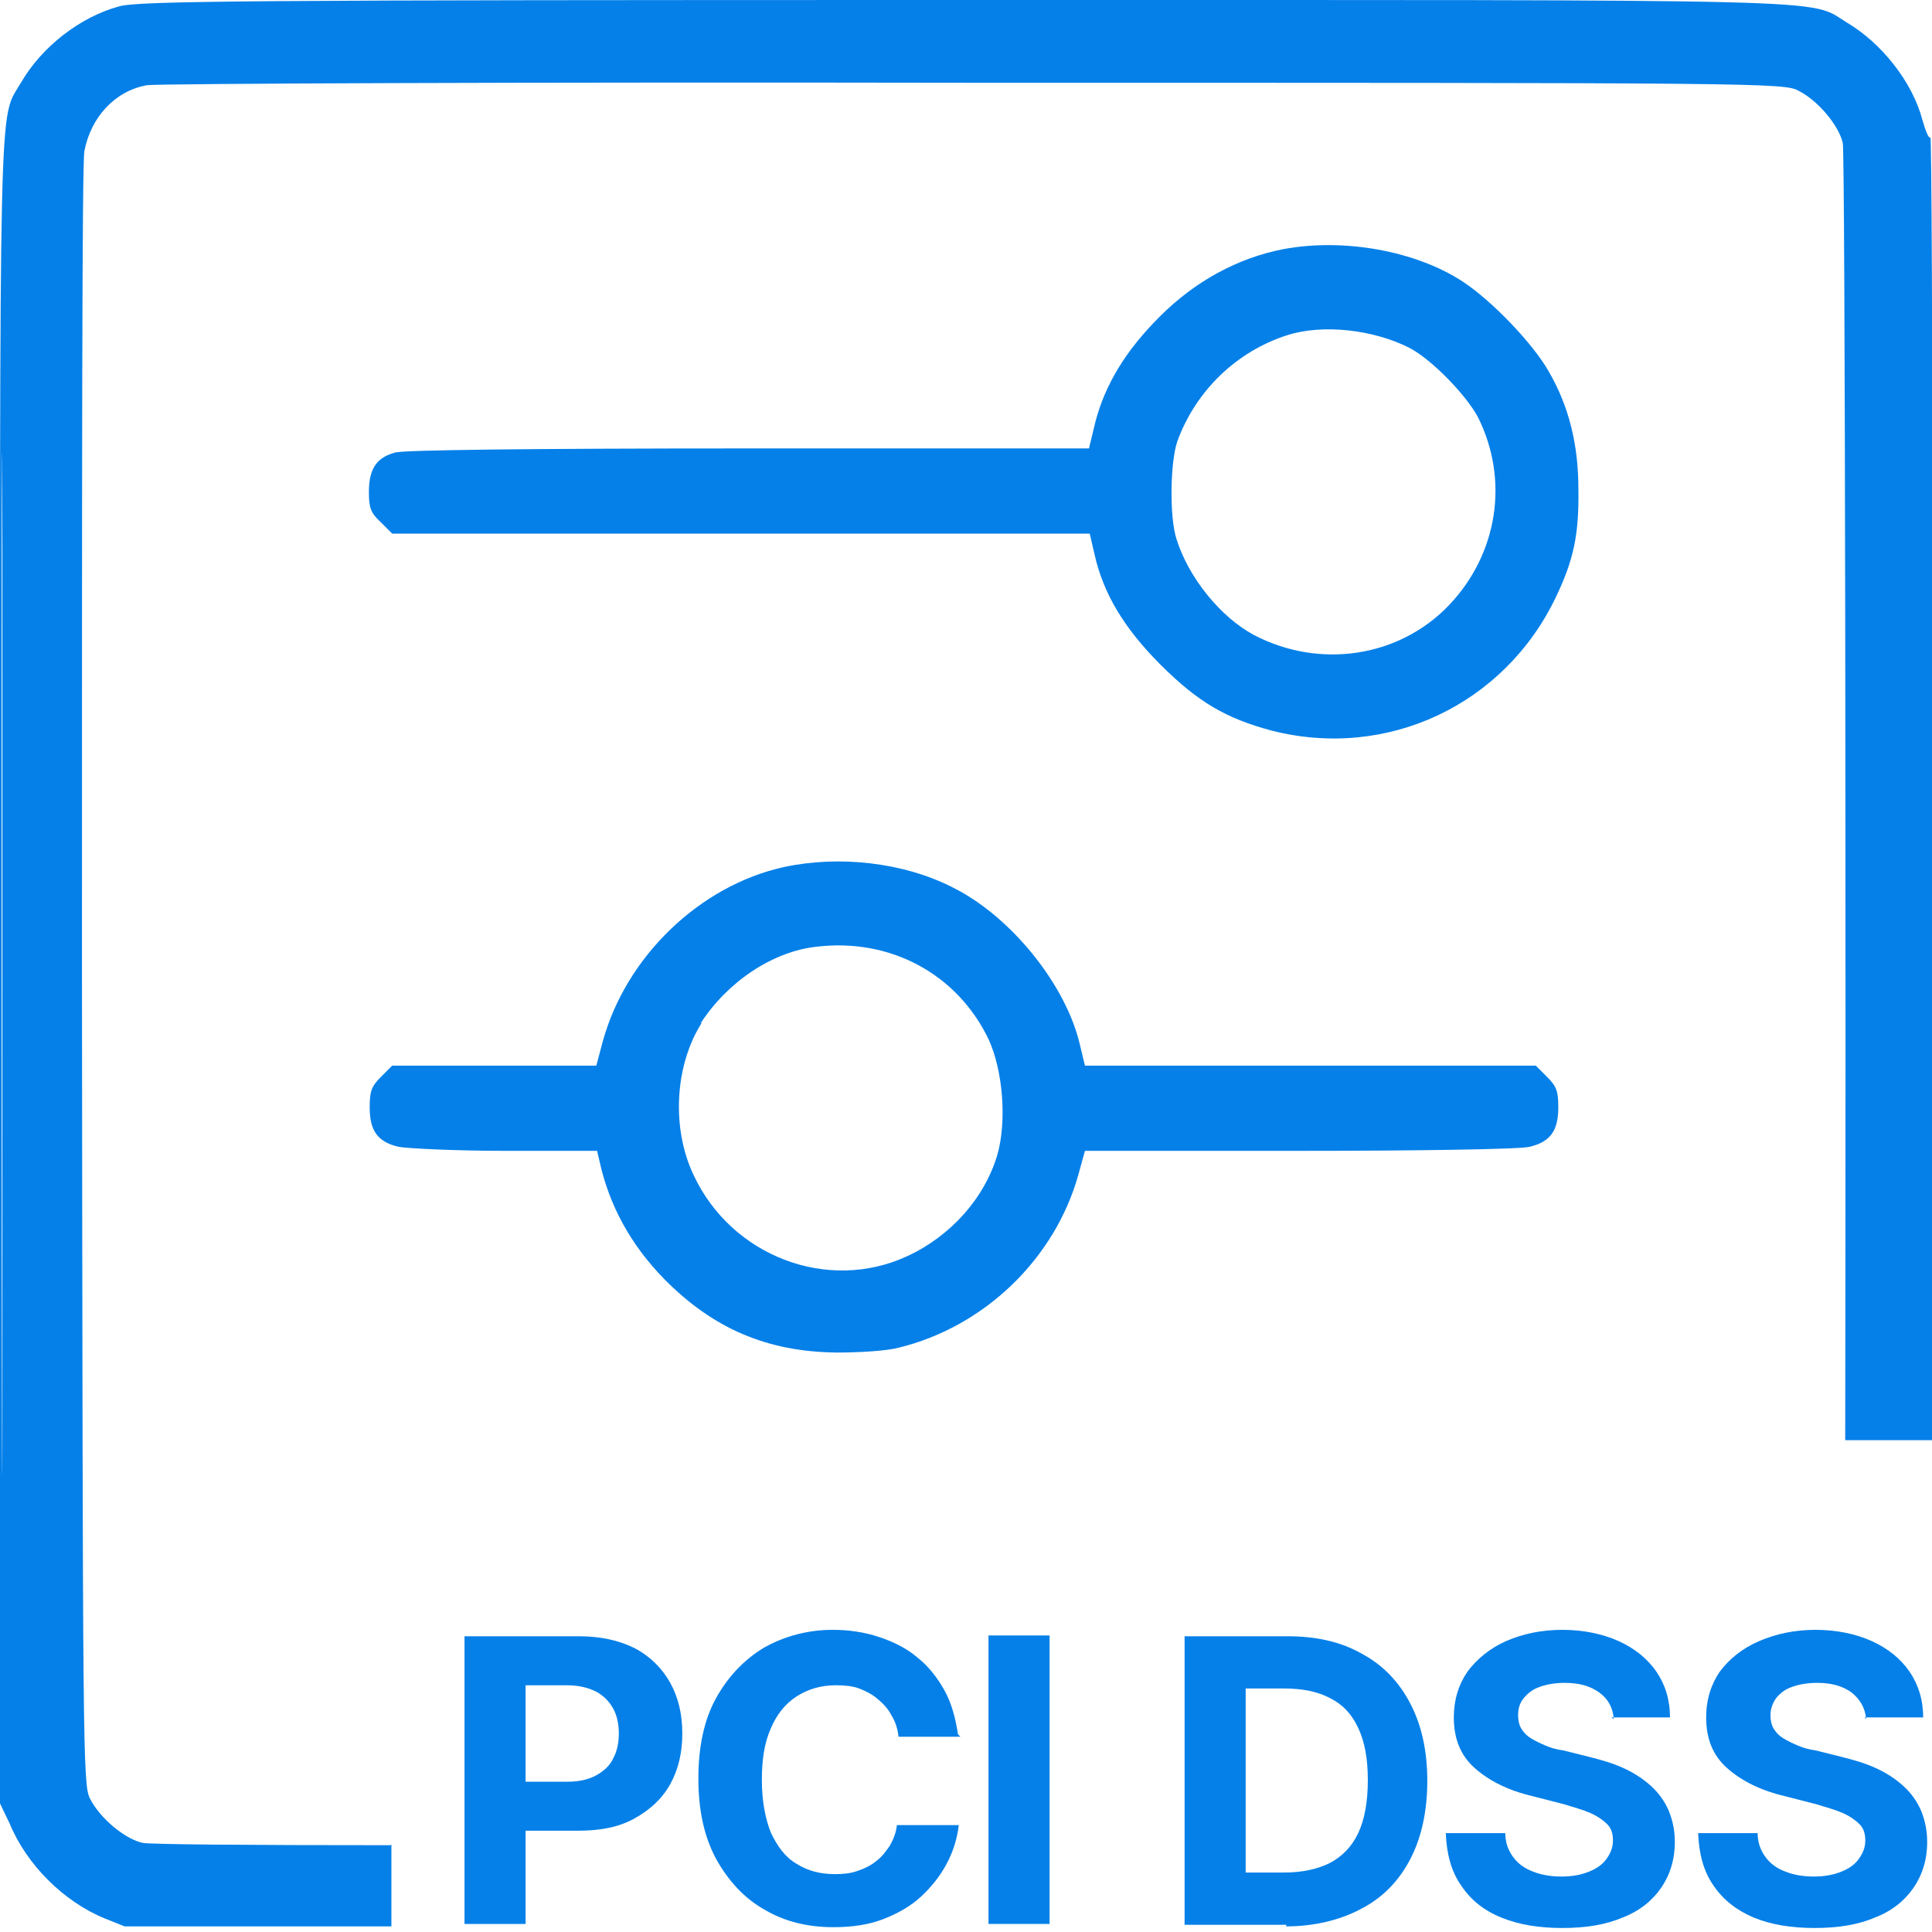
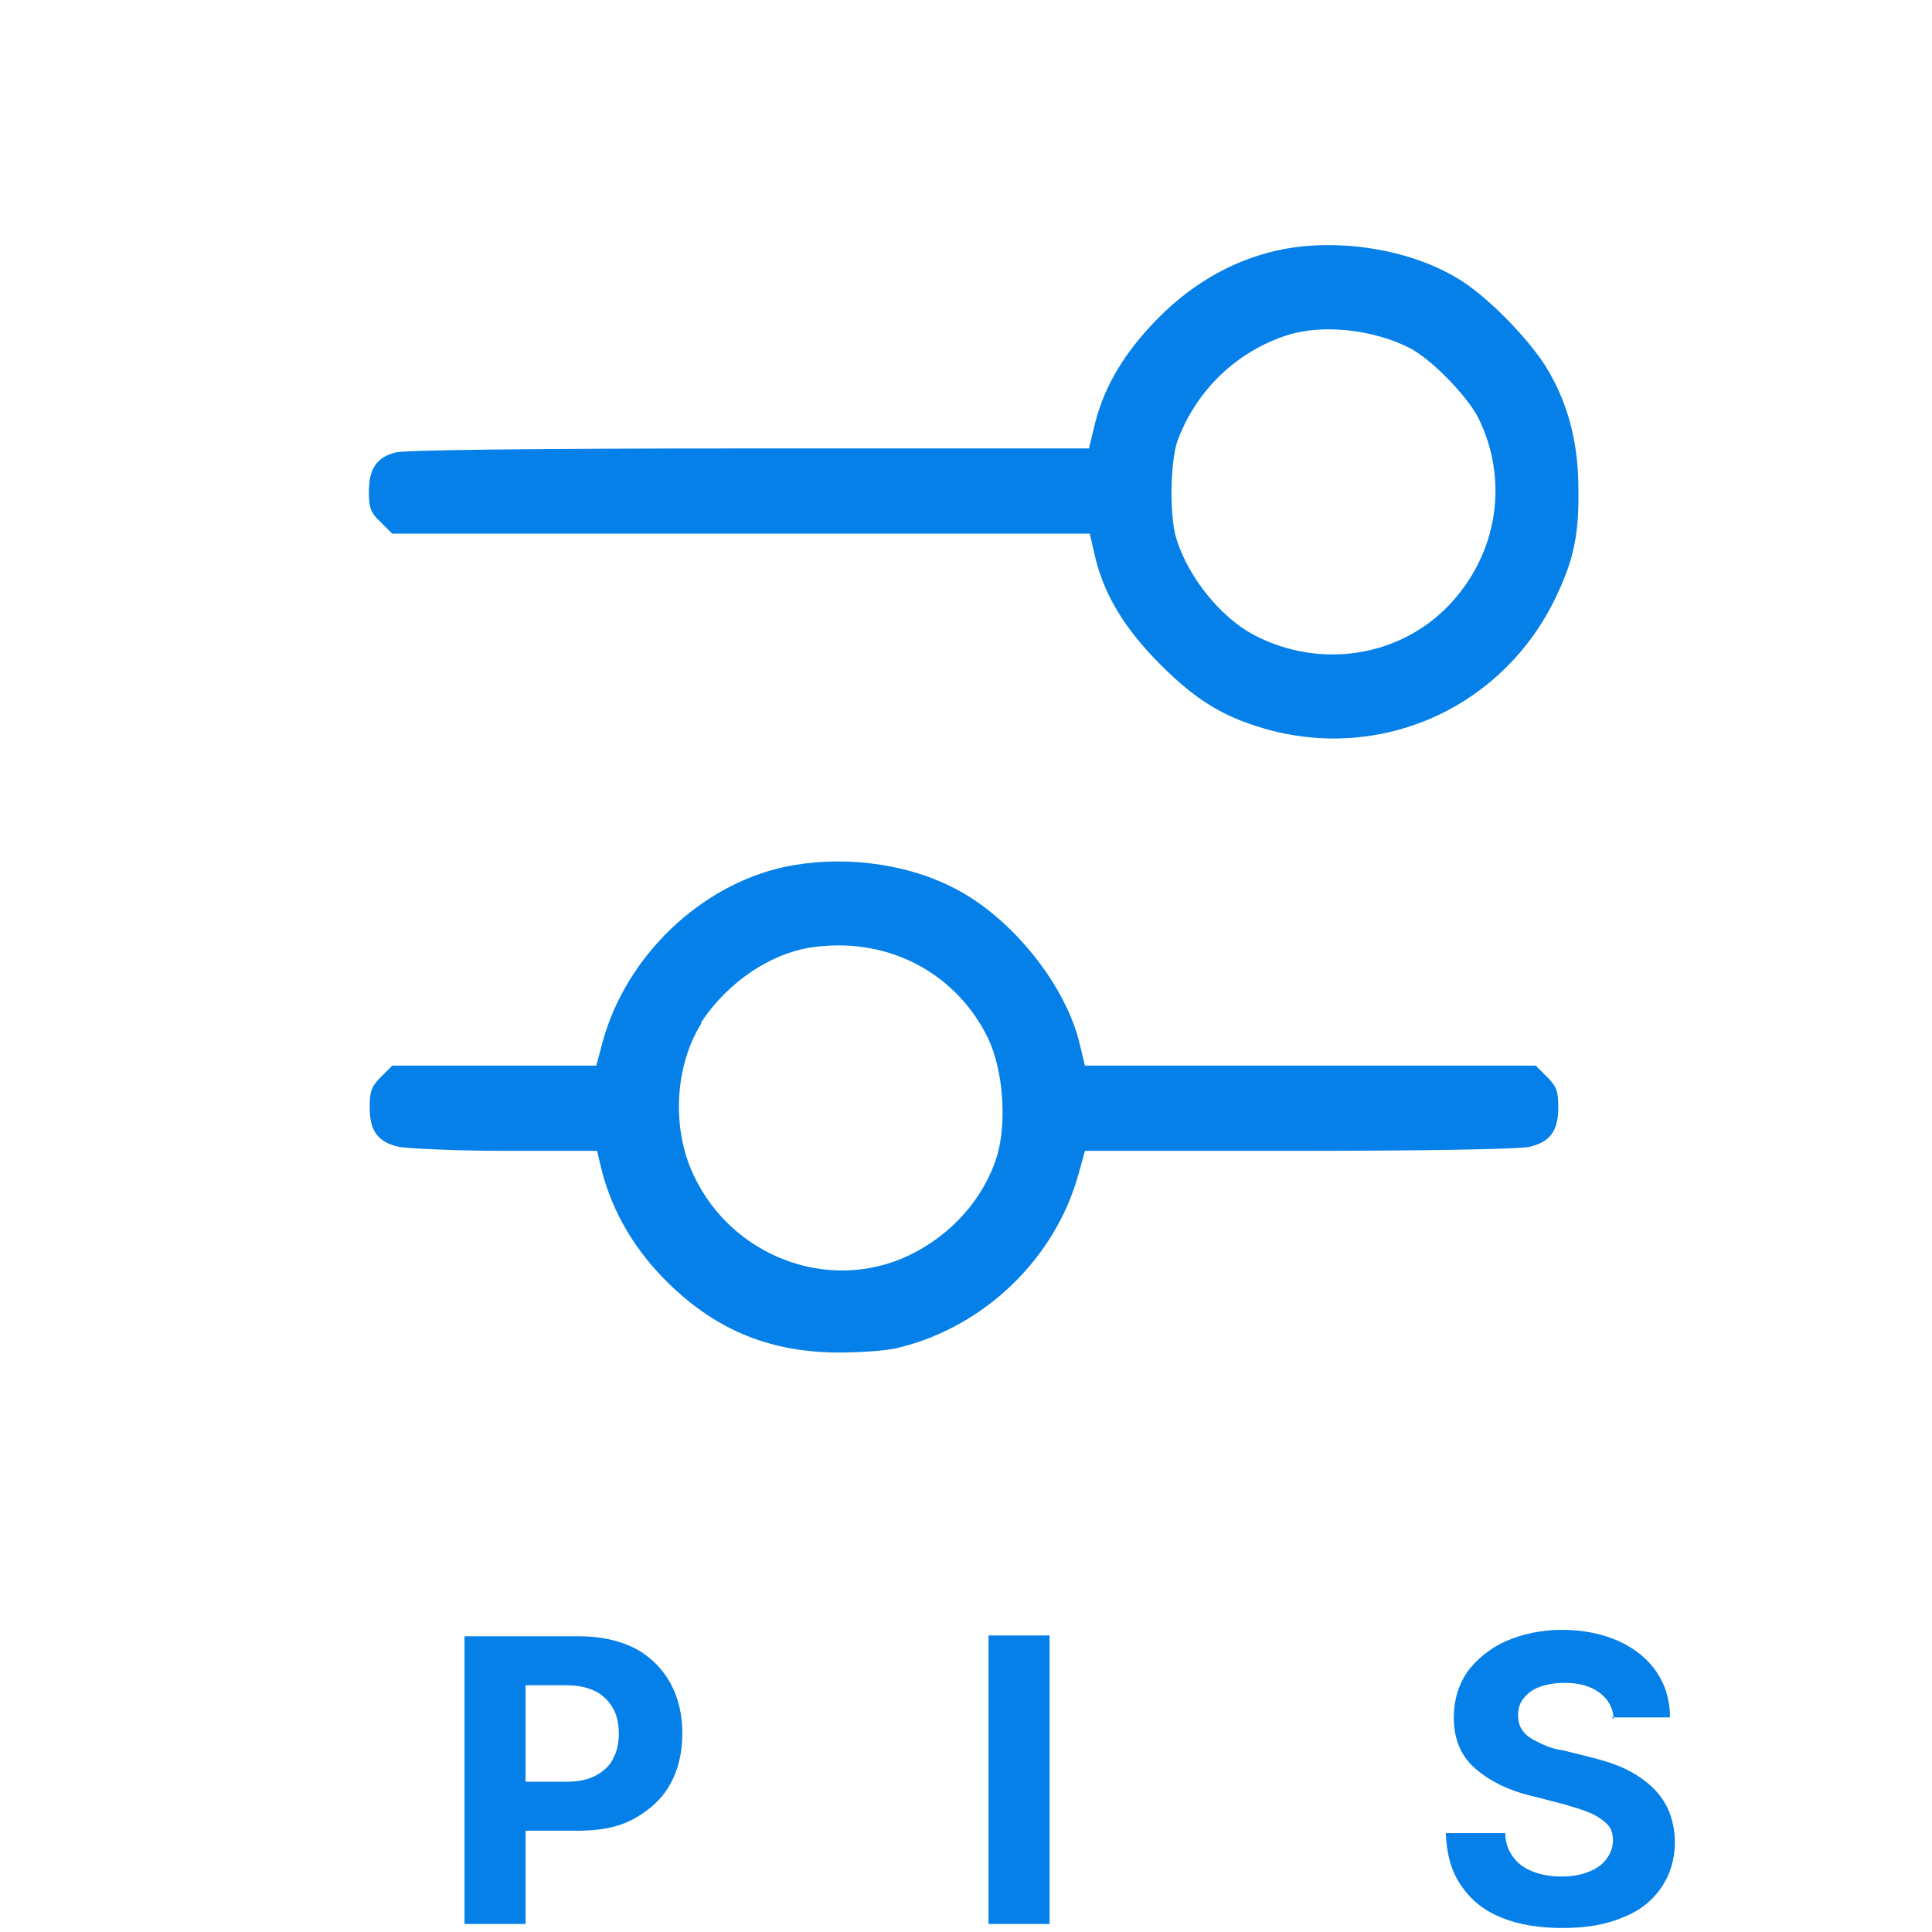
<svg xmlns="http://www.w3.org/2000/svg" width="65" height="65" viewBox="0 0 65 65" fill="none">
  <g clip-path="url(#clip0_1319_14422)">
    <path d="M15.628 64.757V55.05H19.468C20.198 55.05 20.82 55.185 21.36 55.455C21.874 55.726 22.279 56.131 22.55 56.618C22.82 57.105 22.956 57.672 22.956 58.321C22.956 58.97 22.82 59.538 22.55 60.025C22.279 60.511 21.874 60.89 21.333 61.188C20.792 61.485 20.171 61.593 19.413 61.593H16.98V59.944H19.089C19.495 59.944 19.819 59.863 20.062 59.727C20.306 59.592 20.522 59.403 20.63 59.16C20.765 58.916 20.82 58.619 20.82 58.321C20.82 58.024 20.765 57.727 20.63 57.483C20.495 57.24 20.306 57.051 20.062 56.915C19.792 56.78 19.468 56.699 19.062 56.699H17.683V64.73H15.628V64.757Z" fill="#0580E8" />
-     <path d="M32.311 58.43H30.229C30.202 58.159 30.121 57.916 29.985 57.7C29.877 57.483 29.715 57.321 29.526 57.159C29.337 56.997 29.12 56.888 28.904 56.807C28.688 56.726 28.417 56.699 28.12 56.699C27.606 56.699 27.174 56.834 26.795 57.078C26.416 57.321 26.119 57.7 25.93 58.159C25.713 58.646 25.632 59.214 25.632 59.89C25.632 60.566 25.74 61.16 25.93 61.647C26.146 62.107 26.416 62.485 26.795 62.702C27.174 62.945 27.606 63.053 28.093 63.053C28.363 63.053 28.634 63.026 28.85 62.945C29.093 62.864 29.309 62.756 29.472 62.62C29.661 62.485 29.796 62.296 29.931 62.107C30.04 61.917 30.148 61.674 30.175 61.404H32.257C32.203 61.863 32.067 62.296 31.851 62.702C31.635 63.107 31.337 63.486 30.986 63.81C30.634 64.135 30.202 64.378 29.715 64.567C29.228 64.757 28.661 64.838 28.039 64.838C27.174 64.838 26.389 64.648 25.713 64.243C25.037 63.864 24.497 63.269 24.091 62.539C23.686 61.782 23.496 60.89 23.496 59.836C23.496 58.781 23.686 57.862 24.091 57.132C24.497 56.402 25.037 55.834 25.713 55.428C26.389 55.05 27.174 54.834 28.012 54.834C28.579 54.834 29.093 54.915 29.58 55.077C30.067 55.239 30.499 55.455 30.851 55.753C31.229 56.05 31.527 56.429 31.77 56.861C32.013 57.294 32.148 57.808 32.23 58.349L32.311 58.43Z" fill="#0580E8" />
    <path d="M35.312 55.023V64.729H33.257V55.023H35.312Z" fill="#0580E8" />
-     <path d="M43.288 64.757H39.854V55.05H43.315C44.289 55.05 45.127 55.239 45.83 55.645C46.533 56.023 47.074 56.591 47.452 57.321C47.831 58.051 48.02 58.916 48.02 59.917C48.02 60.917 47.831 61.809 47.452 62.539C47.074 63.269 46.533 63.837 45.803 64.216C45.1 64.594 44.235 64.811 43.261 64.811L43.288 64.757ZM41.909 62.999H43.207C43.802 62.999 44.316 62.891 44.748 62.675C45.154 62.458 45.478 62.134 45.695 61.674C45.911 61.215 46.019 60.62 46.019 59.89C46.019 59.16 45.911 58.592 45.695 58.132C45.478 57.672 45.181 57.348 44.748 57.132C44.343 56.915 43.829 56.807 43.207 56.807H41.909V62.999V62.999Z" fill="#0580E8" />
    <path d="M54.293 57.835C54.266 57.456 54.104 57.159 53.806 56.943C53.509 56.726 53.13 56.618 52.644 56.618C52.319 56.618 52.022 56.672 51.805 56.753C51.562 56.834 51.4 56.969 51.265 57.132C51.129 57.294 51.075 57.483 51.075 57.7C51.075 57.862 51.102 58.024 51.183 58.159C51.265 58.294 51.373 58.403 51.508 58.484C51.643 58.565 51.805 58.646 51.995 58.727C52.184 58.808 52.373 58.862 52.589 58.889L53.455 59.105C53.887 59.214 54.266 59.322 54.617 59.484C54.969 59.646 55.266 59.836 55.537 60.079C55.807 60.322 55.996 60.593 56.131 60.89C56.267 61.215 56.348 61.566 56.348 61.972C56.348 62.566 56.185 63.08 55.888 63.513C55.591 63.945 55.158 64.297 54.59 64.513C54.023 64.757 53.346 64.865 52.562 64.865C51.778 64.865 51.102 64.757 50.508 64.513C49.913 64.27 49.48 63.918 49.156 63.432C48.831 62.972 48.669 62.377 48.642 61.674H50.643C50.643 61.999 50.751 62.269 50.913 62.485C51.075 62.702 51.292 62.864 51.589 62.972C51.859 63.08 52.184 63.134 52.535 63.134C52.887 63.134 53.184 63.08 53.455 62.972C53.725 62.864 53.914 62.729 54.05 62.539C54.185 62.35 54.266 62.161 54.266 61.917C54.266 61.701 54.212 61.512 54.077 61.377C53.941 61.242 53.752 61.106 53.509 60.998C53.265 60.89 52.968 60.809 52.617 60.701L51.562 60.43C50.751 60.241 50.102 59.917 49.615 59.484C49.129 59.051 48.912 58.484 48.912 57.781C48.912 57.186 49.075 56.672 49.372 56.239C49.696 55.807 50.129 55.455 50.67 55.212C51.237 54.969 51.859 54.834 52.562 54.834C53.265 54.834 53.914 54.969 54.455 55.212C54.996 55.455 55.428 55.807 55.726 56.239C56.023 56.672 56.185 57.186 56.185 57.781H54.212L54.293 57.835Z" fill="#0580E8" />
-     <path d="M62.783 57.835C62.756 57.456 62.566 57.159 62.296 56.943C61.999 56.726 61.62 56.618 61.133 56.618C60.809 56.618 60.512 56.672 60.295 56.753C60.052 56.834 59.89 56.969 59.755 57.132C59.646 57.294 59.565 57.483 59.565 57.7C59.565 57.862 59.592 58.024 59.673 58.159C59.755 58.294 59.863 58.403 59.998 58.484C60.133 58.565 60.295 58.646 60.485 58.727C60.674 58.808 60.863 58.862 61.079 58.889L61.945 59.105C62.377 59.214 62.756 59.322 63.107 59.484C63.459 59.646 63.756 59.836 64.027 60.079C64.297 60.322 64.486 60.593 64.621 60.89C64.757 61.215 64.838 61.566 64.838 61.972C64.838 62.566 64.675 63.08 64.378 63.513C64.081 63.945 63.648 64.297 63.08 64.513C62.513 64.757 61.837 64.865 61.052 64.865C60.268 64.865 59.592 64.757 58.998 64.513C58.43 64.27 57.97 63.918 57.646 63.432C57.321 62.972 57.159 62.377 57.132 61.674H59.133C59.133 61.999 59.241 62.269 59.403 62.485C59.565 62.702 59.782 62.864 60.079 62.972C60.349 63.08 60.674 63.134 61.025 63.134C61.377 63.134 61.674 63.08 61.945 62.972C62.215 62.864 62.404 62.729 62.539 62.539C62.675 62.35 62.756 62.161 62.756 61.917C62.756 61.701 62.702 61.512 62.566 61.377C62.431 61.242 62.242 61.106 61.999 60.998C61.755 60.89 61.458 60.809 61.106 60.701L60.052 60.43C59.241 60.241 58.592 59.917 58.105 59.484C57.618 59.051 57.402 58.484 57.402 57.781C57.402 57.186 57.564 56.672 57.862 56.239C58.186 55.807 58.619 55.455 59.187 55.212C59.755 54.969 60.376 54.834 61.079 54.834C61.782 54.834 62.431 54.969 62.972 55.212C63.513 55.455 63.946 55.807 64.243 56.239C64.54 56.672 64.703 57.186 64.703 57.781H62.729L62.783 57.835Z" fill="#0580E8" />
-     <path d="M13.195 62.08C8.274 62.08 4.948 62.053 4.786 61.999C4.191 61.864 3.353 61.161 3.028 60.512C2.785 60.025 2.785 59.133 2.758 32.906C2.758 15.385 2.758 5.543 2.839 5.083C3.055 3.948 3.866 3.055 4.948 2.866C5.272 2.812 17.791 2.758 32.77 2.785C59.16 2.785 60.052 2.785 60.512 3.055C61.161 3.38 61.864 4.218 61.999 4.813C62.08 5.245 62.107 32.338 62.08 48.453H65C65.054 32.094 65.027 4.515 64.946 4.624C64.892 4.678 64.784 4.407 64.675 4.029C64.351 2.785 63.324 1.46 62.134 0.757C60.809 -0.054 62.539 1.60434e-05 32.365 1.60434e-05C8.463 1.60434e-05 4.624 0.027 4.002 0.216C2.704 0.568 1.406 1.568 0.703 2.785C-0.054 4.083 -9.54504e-06 2.325 -9.54504e-06 32.77V60.674L0.324 61.35C0.892 62.729 2.136 63.973 3.515 64.54L4.191 64.811H13.168V62.053L13.195 62.08ZM0.081 46.371C0.081 54.023 0.054 47.75 0.054 32.446C0.054 17.142 0.054 10.869 0.081 18.521C0.081 26.173 0.081 38.692 0.081 46.371Z" fill="#0580E8" />
    <path d="M13.411 38.584C13.708 38.638 15.304 38.719 17.007 38.719H20.089L20.171 39.07C20.495 40.557 21.225 41.882 22.334 43.018C23.983 44.694 25.794 45.478 28.147 45.505C28.904 45.505 29.823 45.451 30.229 45.343C33.122 44.64 35.501 42.342 36.285 39.503L36.502 38.719H43.721C47.696 38.719 51.156 38.665 51.454 38.584C52.157 38.421 52.427 38.043 52.427 37.259C52.427 36.718 52.373 36.556 52.049 36.231L51.67 35.853H36.502L36.339 35.177C35.88 33.149 34.014 30.824 32.04 29.85C30.391 29.012 28.228 28.769 26.362 29.174C23.55 29.796 21.063 32.175 20.279 35.041L20.062 35.853H13.195L12.816 36.231C12.492 36.556 12.438 36.718 12.438 37.259C12.438 38.043 12.708 38.421 13.411 38.584V38.584ZM23.577 34.42C24.47 33.041 25.984 32.013 27.471 31.851C29.958 31.554 32.203 32.77 33.257 34.96C33.744 36.015 33.879 37.718 33.554 38.854C33.122 40.314 31.986 41.585 30.526 42.261C27.849 43.505 24.605 42.261 23.334 39.53C22.577 37.935 22.712 35.826 23.604 34.42H23.577Z" fill="#0580E8" />
    <path d="M13.195 17.953H36.664L36.826 18.656C37.123 19.981 37.827 21.144 39.043 22.361C40.314 23.631 41.26 24.172 42.775 24.578C46.668 25.578 50.616 23.712 52.346 20.089C52.941 18.846 53.13 17.98 53.103 16.439C53.103 14.952 52.779 13.654 52.103 12.492C51.562 11.545 50.21 10.139 49.237 9.49C47.641 8.436 45.208 8.003 43.18 8.382C41.639 8.679 40.206 9.463 39.016 10.653C37.854 11.816 37.178 12.951 36.853 14.195L36.637 15.087H25.2C17.737 15.087 13.6 15.141 13.303 15.223C12.681 15.385 12.411 15.763 12.411 16.547C12.411 17.061 12.465 17.25 12.789 17.548L13.168 17.926L13.195 17.953ZM39.611 14.844C40.233 13.141 41.612 11.816 43.315 11.275C44.505 10.896 46.208 11.086 47.425 11.707C48.155 12.086 49.318 13.276 49.723 14.033C50.778 16.142 50.399 18.629 48.75 20.36C47.074 22.117 44.397 22.523 42.18 21.36C41.071 20.765 39.99 19.441 39.584 18.143C39.341 17.413 39.368 15.547 39.611 14.844V14.844Z" fill="#0580E8" />
  </g>
  <defs>
    <clipPath id="clip0_1319_14422">
      <rect width="65" height="64.892" fill="white" />
    </clipPath>
  </defs>
</svg>